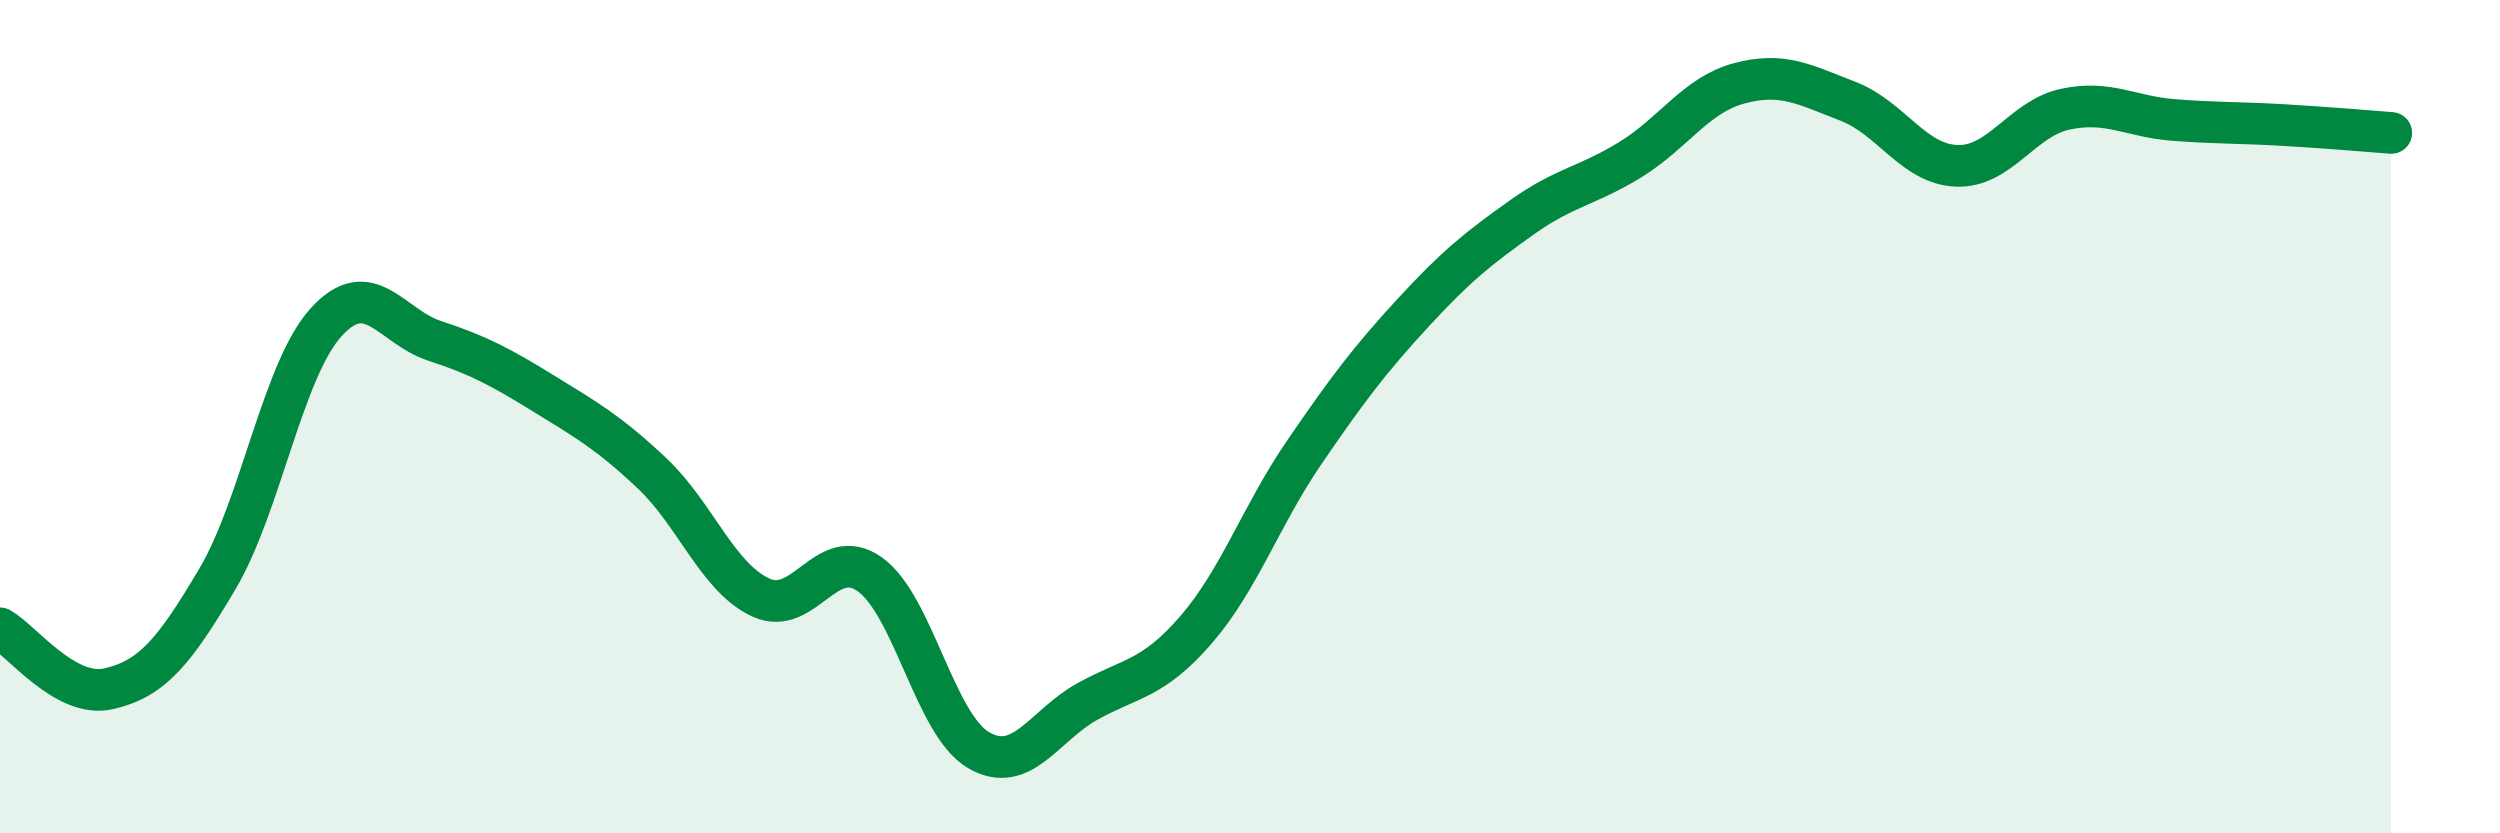
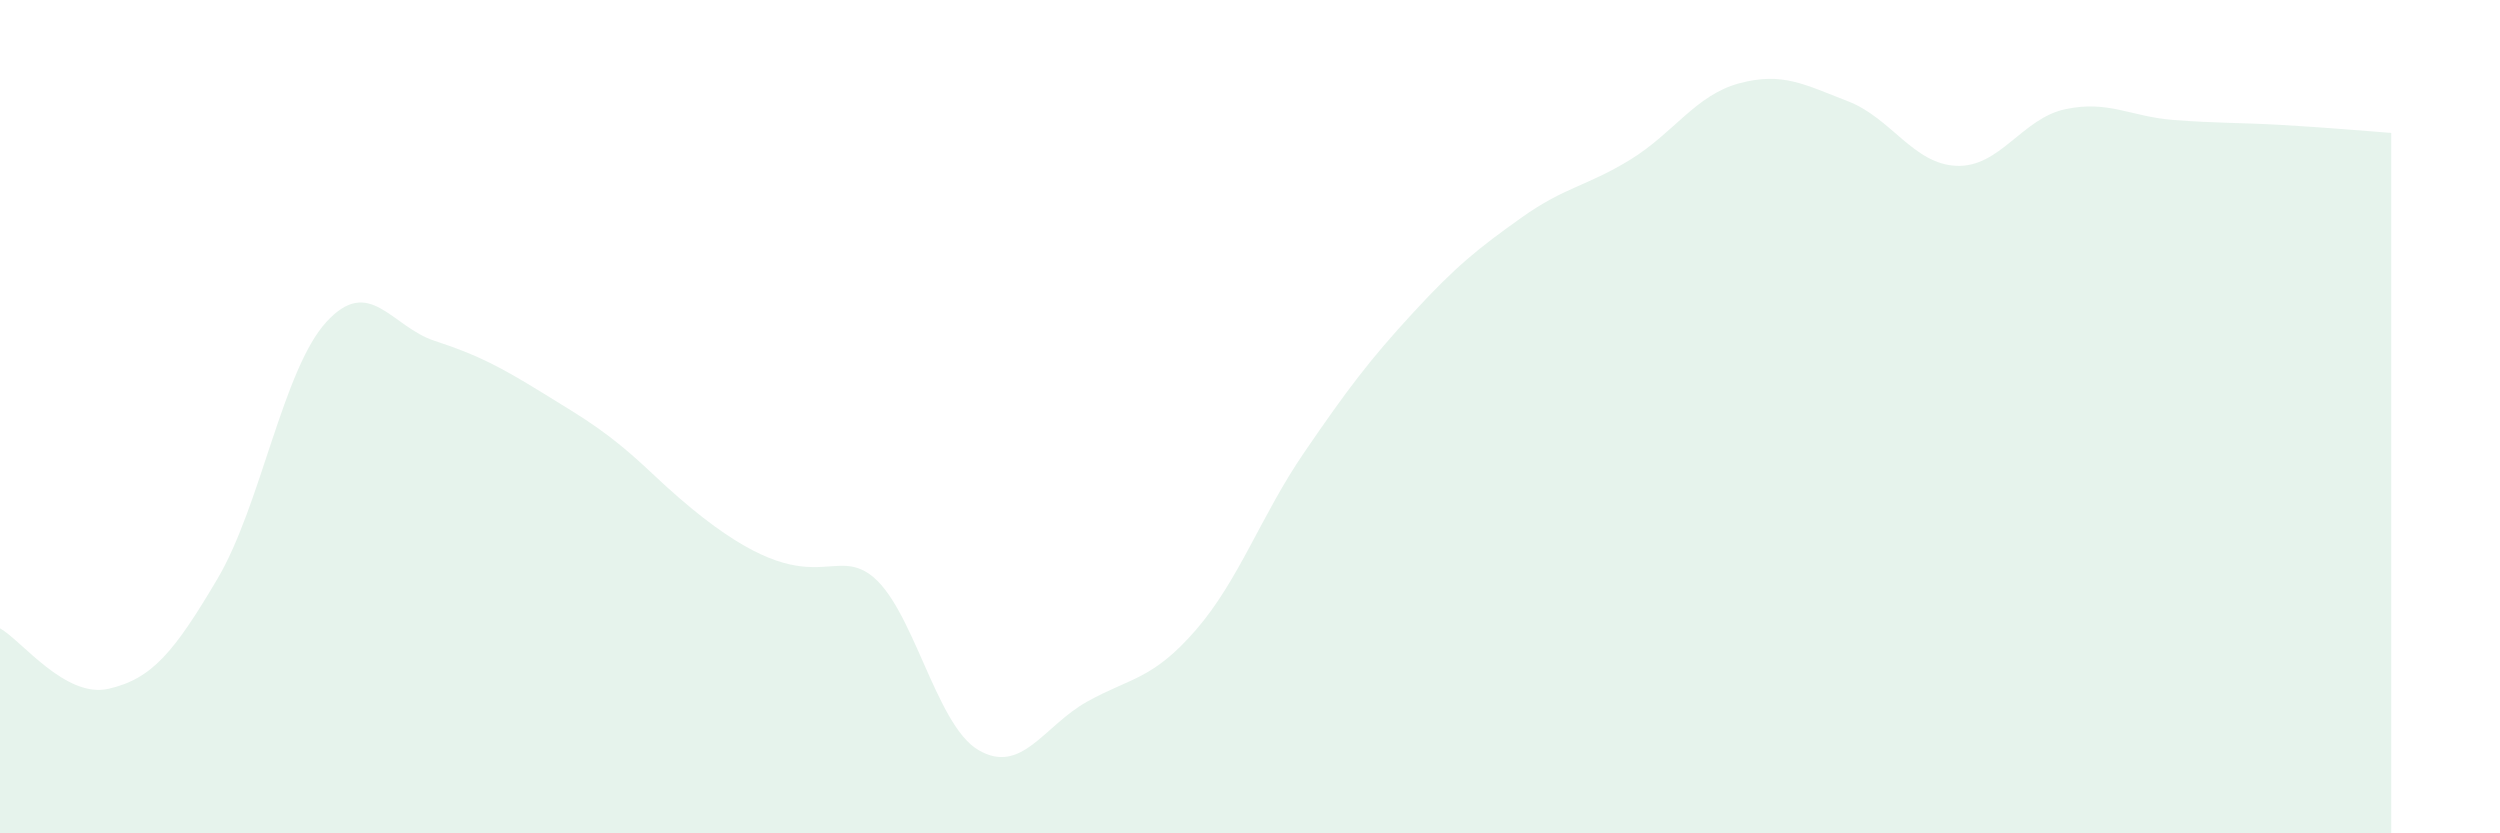
<svg xmlns="http://www.w3.org/2000/svg" width="60" height="20" viewBox="0 0 60 20">
-   <path d="M 0,15.08 C 0.52,15.37 1.57,16.77 2.61,16.53 C 3.65,16.29 4.18,15.65 5.22,13.89 C 6.26,12.13 6.79,8.87 7.83,7.73 C 8.87,6.59 9.39,7.84 10.43,8.18 C 11.47,8.52 12,8.8 13.04,9.44 C 14.08,10.08 14.61,10.38 15.65,11.36 C 16.69,12.34 17.22,13.86 18.26,14.34 C 19.3,14.82 19.83,13.05 20.87,13.78 C 21.91,14.51 22.44,17.39 23.48,18 C 24.52,18.61 25.05,17.42 26.09,16.84 C 27.13,16.26 27.66,16.32 28.7,15.12 C 29.74,13.92 30.26,12.38 31.3,10.86 C 32.34,9.34 32.87,8.64 33.91,7.51 C 34.95,6.38 35.48,5.96 36.52,5.22 C 37.56,4.48 38.09,4.47 39.13,3.83 C 40.17,3.19 40.7,2.28 41.74,2 C 42.78,1.72 43.31,2.03 44.35,2.43 C 45.39,2.83 45.92,3.94 46.96,3.98 C 48,4.02 48.53,2.84 49.57,2.62 C 50.61,2.4 51.13,2.8 52.17,2.88 C 53.21,2.96 53.74,2.94 54.78,3 C 55.82,3.06 56.87,3.15 57.39,3.19L57.39 20L0 20Z" fill="#008740" opacity="0.1" stroke-linecap="round" stroke-linejoin="round" />
-   <path d="M 0,15.08 C 0.52,15.37 1.57,16.77 2.61,16.53 C 3.65,16.29 4.18,15.65 5.22,13.89 C 6.26,12.13 6.79,8.87 7.83,7.73 C 8.87,6.59 9.39,7.84 10.43,8.18 C 11.47,8.52 12,8.8 13.04,9.44 C 14.08,10.08 14.61,10.38 15.65,11.36 C 16.69,12.34 17.22,13.86 18.26,14.34 C 19.3,14.82 19.83,13.05 20.87,13.78 C 21.91,14.51 22.44,17.39 23.48,18 C 24.52,18.61 25.05,17.42 26.09,16.84 C 27.13,16.26 27.66,16.32 28.7,15.12 C 29.74,13.92 30.26,12.38 31.3,10.86 C 32.34,9.34 32.87,8.64 33.91,7.51 C 34.95,6.38 35.48,5.96 36.52,5.22 C 37.56,4.48 38.09,4.47 39.13,3.83 C 40.17,3.19 40.7,2.28 41.74,2 C 42.78,1.72 43.31,2.03 44.35,2.43 C 45.39,2.83 45.92,3.94 46.96,3.98 C 48,4.02 48.53,2.84 49.57,2.62 C 50.61,2.4 51.13,2.8 52.17,2.88 C 53.21,2.96 53.74,2.94 54.78,3 C 55.82,3.06 56.87,3.15 57.39,3.19" stroke="#008740" stroke-width="1" fill="none" stroke-linecap="round" stroke-linejoin="round" />
+   <path d="M 0,15.08 C 0.52,15.37 1.57,16.77 2.61,16.53 C 3.65,16.29 4.18,15.65 5.22,13.89 C 6.26,12.13 6.79,8.87 7.83,7.73 C 8.87,6.59 9.39,7.84 10.43,8.18 C 11.47,8.52 12,8.8 13.04,9.44 C 14.08,10.08 14.61,10.38 15.65,11.36 C 19.3,14.82 19.83,13.05 20.87,13.78 C 21.91,14.51 22.44,17.39 23.48,18 C 24.52,18.61 25.05,17.42 26.09,16.84 C 27.13,16.26 27.66,16.32 28.7,15.12 C 29.74,13.92 30.26,12.38 31.3,10.86 C 32.34,9.34 32.87,8.64 33.91,7.51 C 34.95,6.38 35.48,5.96 36.52,5.22 C 37.56,4.48 38.09,4.47 39.13,3.83 C 40.17,3.19 40.7,2.28 41.74,2 C 42.78,1.72 43.31,2.03 44.35,2.43 C 45.39,2.83 45.92,3.94 46.96,3.98 C 48,4.02 48.53,2.84 49.57,2.62 C 50.61,2.4 51.13,2.8 52.17,2.88 C 53.21,2.96 53.74,2.94 54.78,3 C 55.82,3.06 56.87,3.15 57.39,3.19L57.39 20L0 20Z" fill="#008740" opacity="0.1" stroke-linecap="round" stroke-linejoin="round" />
</svg>